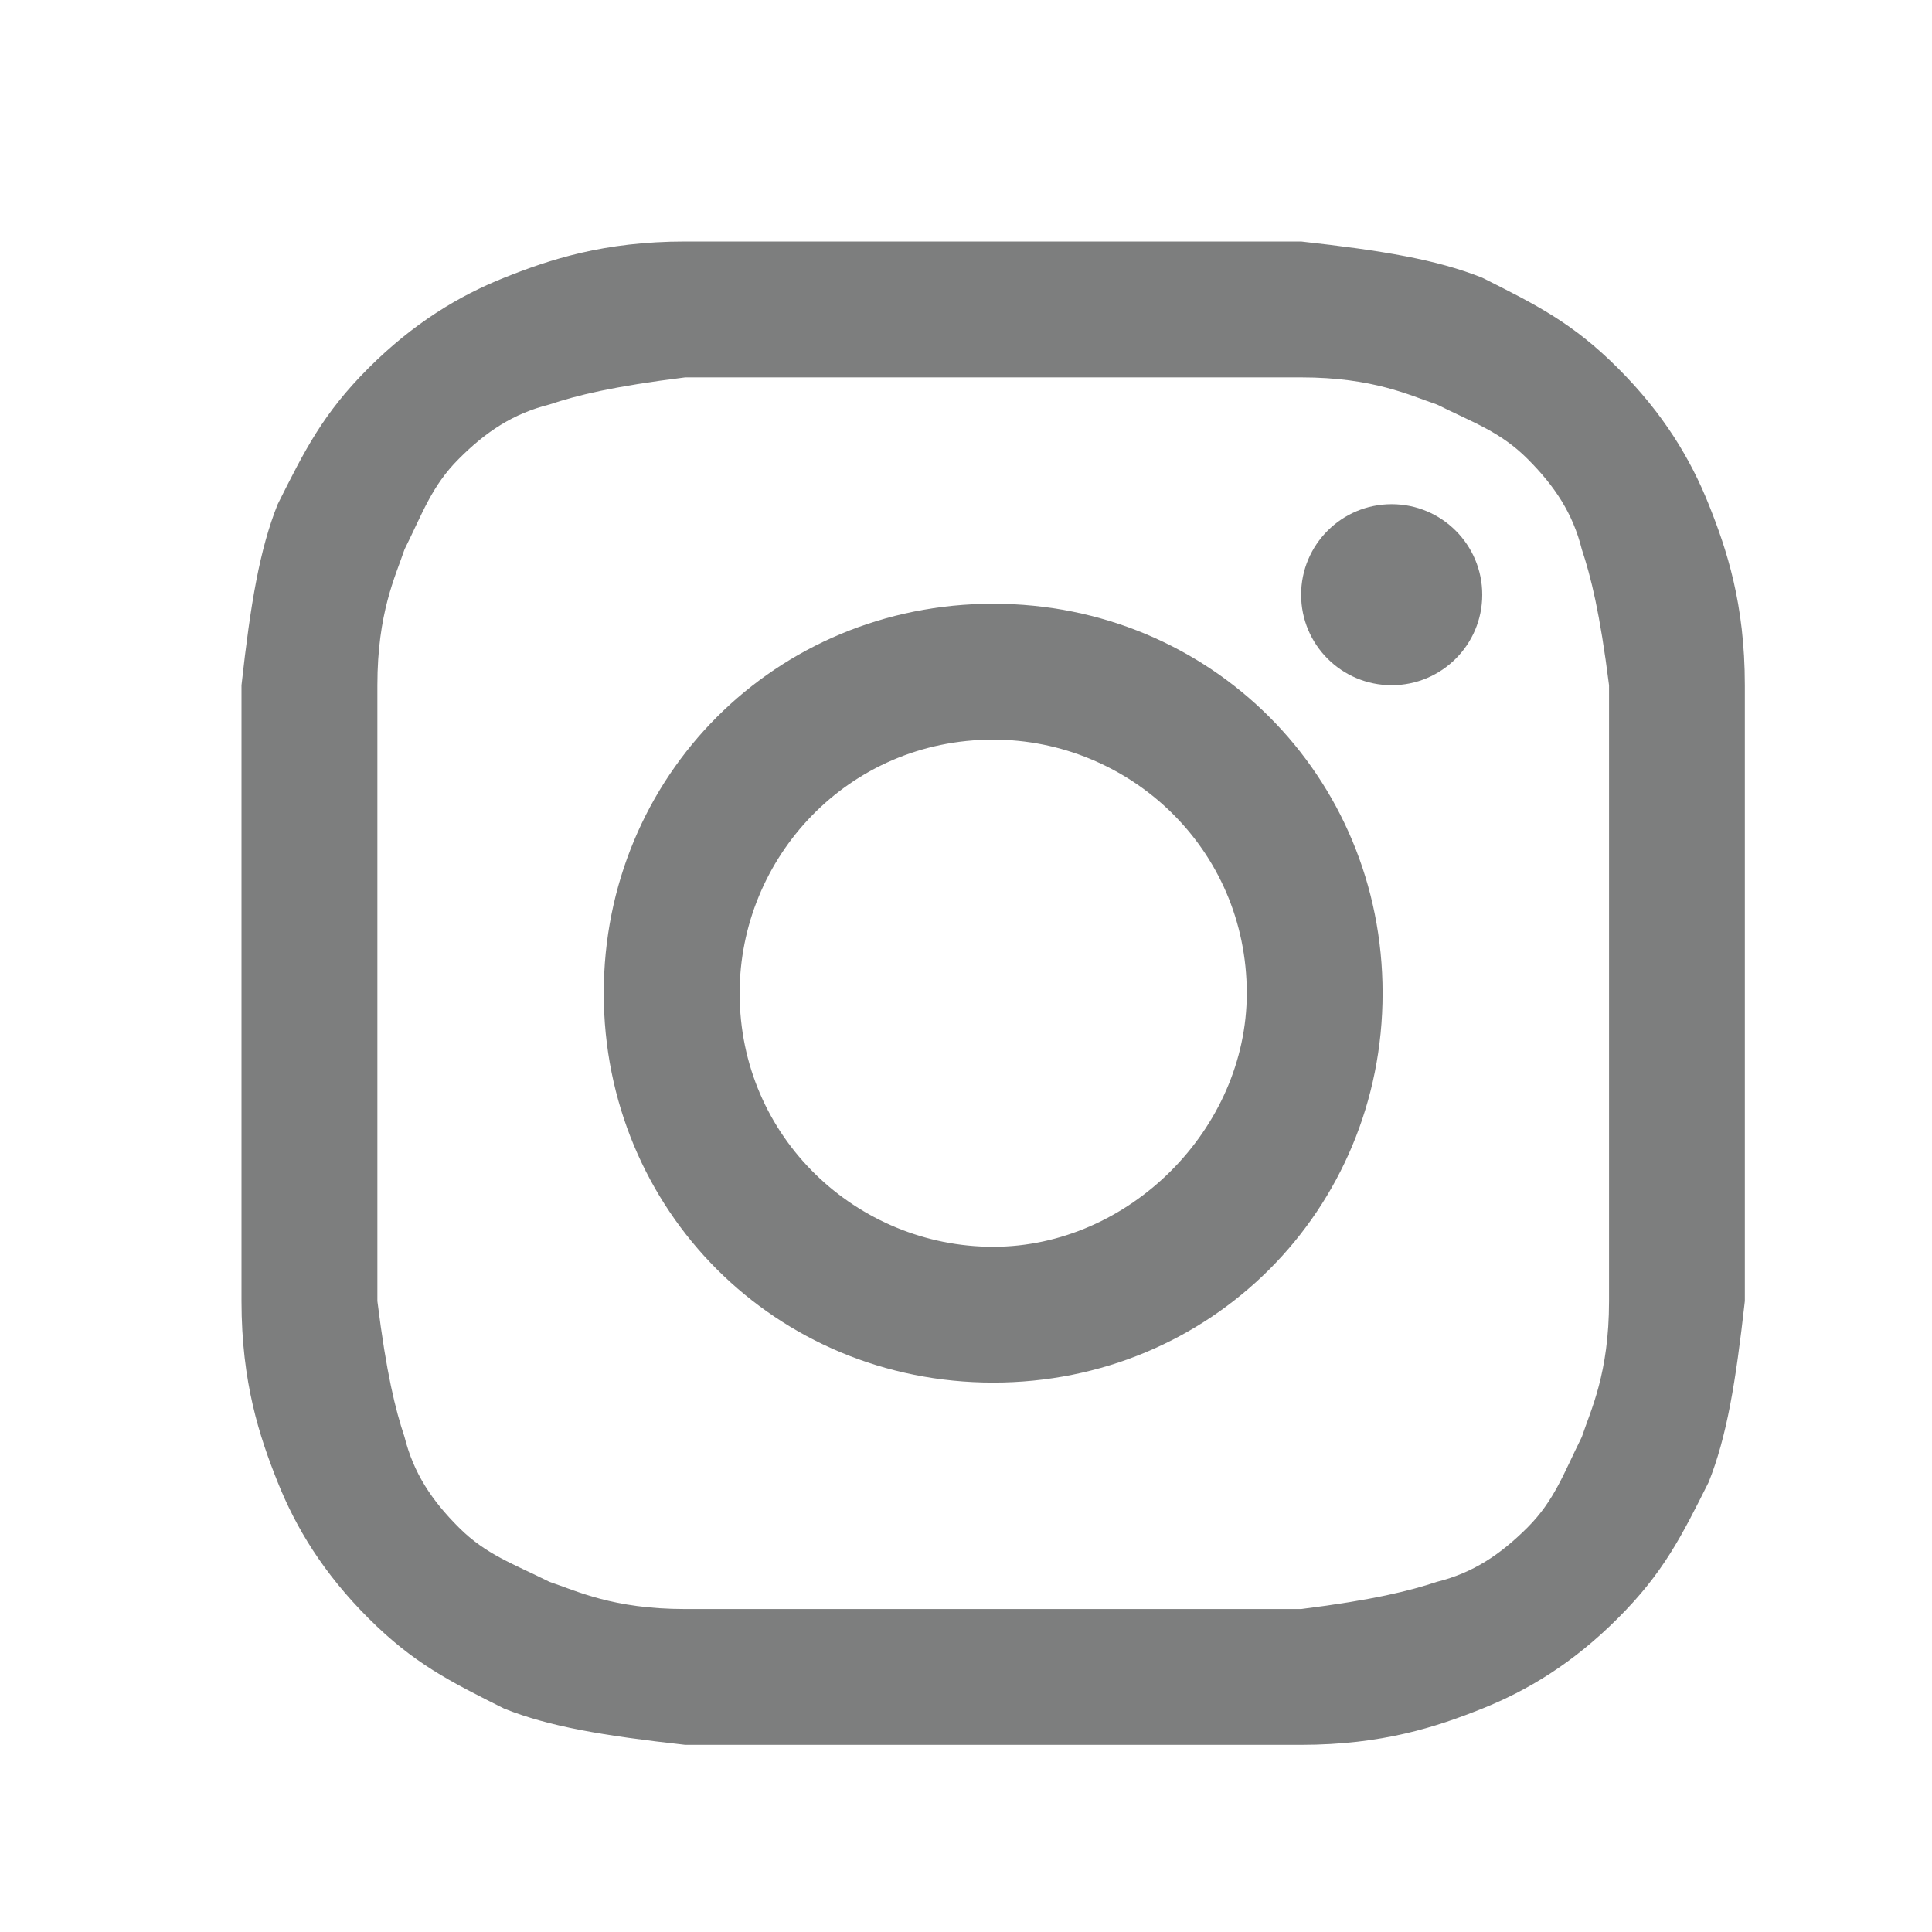
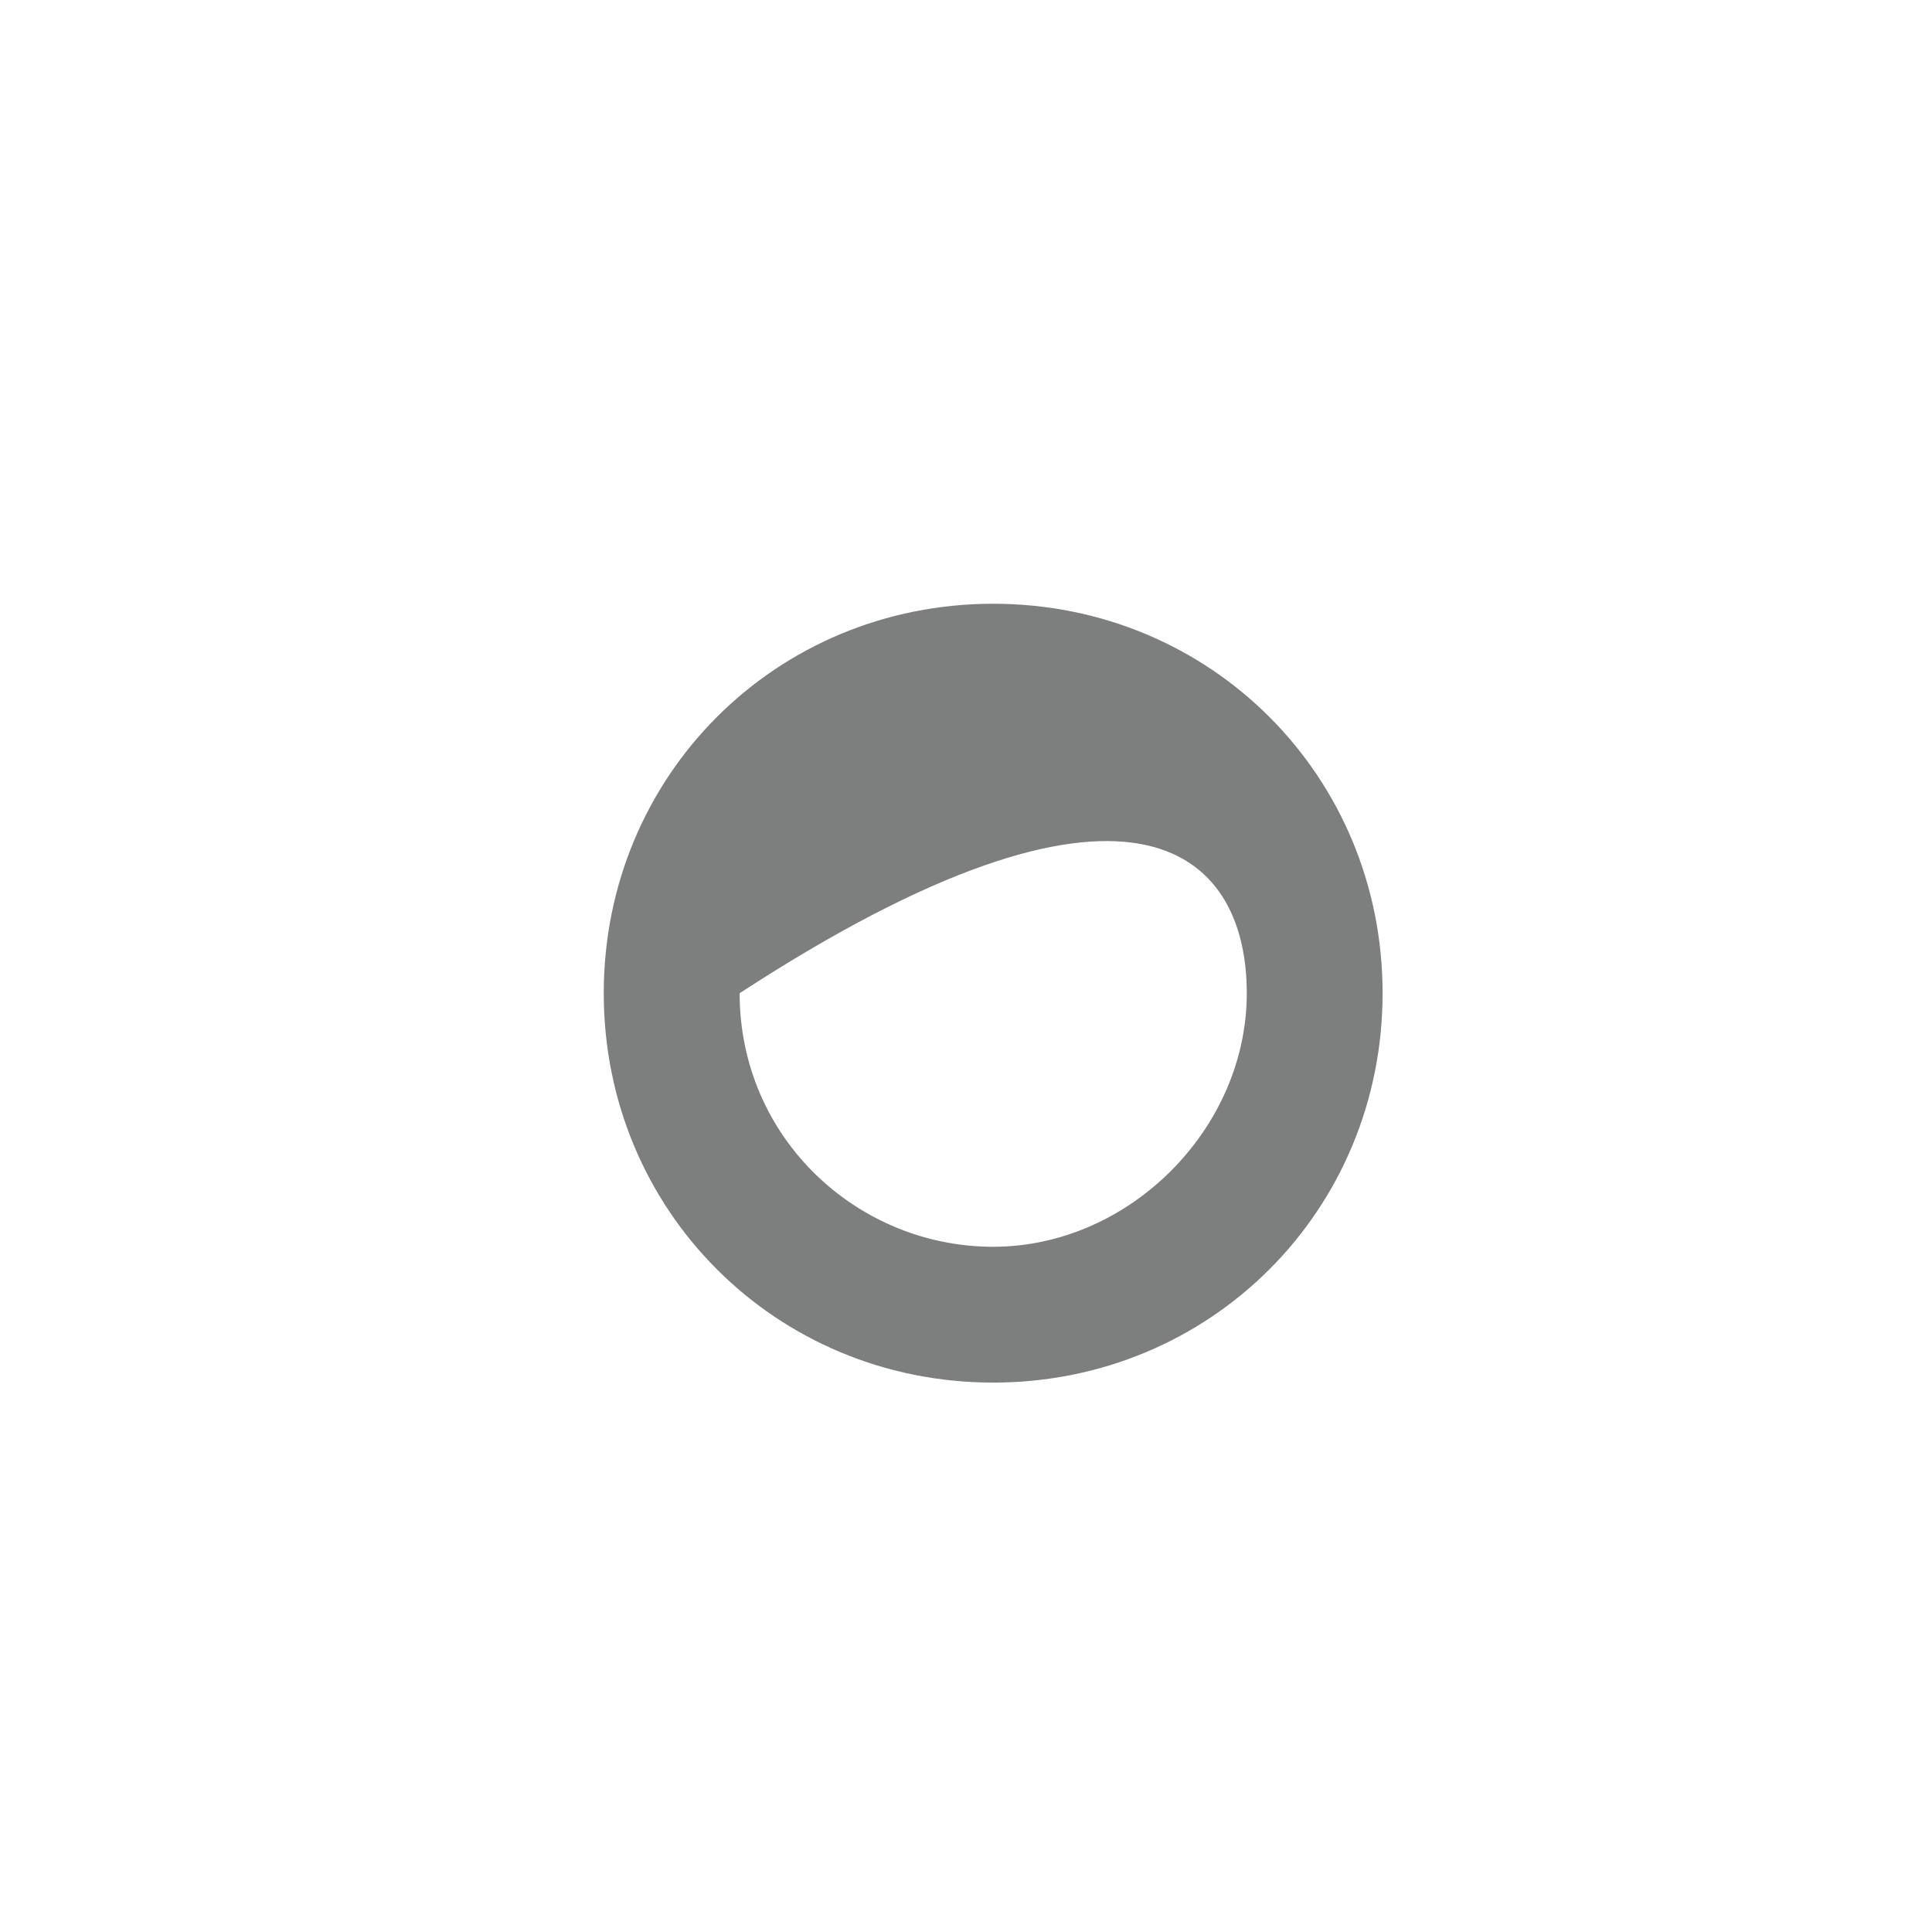
<svg xmlns="http://www.w3.org/2000/svg" width="24" height="24" viewBox="0 0 24 24" fill="none">
-   <path d="M12.338 4.688C14.812 4.688 15.15 4.688 16.163 4.688C17.062 4.688 17.512 4.912 17.85 5.025C18.3 5.25 18.637 5.362 18.975 5.7C19.312 6.037 19.538 6.375 19.65 6.825C19.762 7.162 19.875 7.612 19.988 8.512C19.988 9.525 19.988 9.75 19.988 12.338C19.988 14.925 19.988 15.15 19.988 16.163C19.988 17.062 19.762 17.512 19.65 17.85C19.425 18.3 19.312 18.637 18.975 18.975C18.637 19.312 18.3 19.538 17.85 19.65C17.512 19.762 17.062 19.875 16.163 19.988C15.15 19.988 14.925 19.988 12.338 19.988C9.75 19.988 9.525 19.988 8.512 19.988C7.612 19.988 7.162 19.762 6.825 19.65C6.375 19.425 6.037 19.312 5.7 18.975C5.362 18.637 5.138 18.3 5.025 17.85C4.912 17.512 4.8 17.062 4.688 16.163C4.688 15.15 4.688 14.925 4.688 12.338C4.688 9.75 4.688 9.525 4.688 8.512C4.688 7.612 4.912 7.162 5.025 6.825C5.25 6.375 5.362 6.037 5.7 5.7C6.037 5.362 6.375 5.138 6.825 5.025C7.162 4.912 7.612 4.8 8.512 4.688C9.525 4.688 9.863 4.688 12.338 4.688ZM12.338 3C9.75 3 9.525 3 8.512 3C7.5 3 6.825 3.225 6.263 3.45C5.7 3.675 5.138 4.013 4.575 4.575C4.013 5.138 3.788 5.588 3.45 6.263C3.225 6.825 3.112 7.5 3 8.512C3 9.525 3 9.863 3 12.338C3 14.925 3 15.15 3 16.163C3 17.175 3.225 17.85 3.45 18.413C3.675 18.975 4.013 19.538 4.575 20.1C5.138 20.663 5.588 20.887 6.263 21.225C6.825 21.45 7.5 21.562 8.512 21.675C9.525 21.675 9.863 21.675 12.338 21.675C14.812 21.675 15.15 21.675 16.163 21.675C17.175 21.675 17.85 21.45 18.413 21.225C18.975 21 19.538 20.663 20.1 20.1C20.663 19.538 20.887 19.087 21.225 18.413C21.45 17.85 21.562 17.175 21.675 16.163C21.675 15.15 21.675 14.812 21.675 12.338C21.675 9.863 21.675 9.525 21.675 8.512C21.675 7.5 21.45 6.825 21.225 6.263C21 5.7 20.663 5.138 20.1 4.575C19.538 4.013 19.087 3.788 18.413 3.45C17.85 3.225 17.175 3.112 16.163 3C15.15 3 14.925 3 12.338 3Z" fill="#7D7E7E" />
-   <path d="M12.338 7.5C9.637 7.5 7.5 9.637 7.5 12.338C7.5 15.037 9.637 17.175 12.338 17.175C15.037 17.175 17.175 15.037 17.175 12.338C17.175 9.637 15.037 7.5 12.338 7.5ZM12.338 15.488C10.65 15.488 9.188 14.137 9.188 12.338C9.188 10.65 10.537 9.188 12.338 9.188C14.025 9.188 15.488 10.537 15.488 12.338C15.488 14.025 14.025 15.488 12.338 15.488Z" fill="#7D7E7E" />
-   <path d="M17.288 8.512C17.909 8.512 18.413 8.009 18.413 7.388C18.413 6.766 17.909 6.263 17.288 6.263C16.666 6.263 16.163 6.766 16.163 7.388C16.163 8.009 16.666 8.512 17.288 8.512Z" fill="#7D7E7E" />
+   <path d="M12.338 7.5C9.637 7.5 7.5 9.637 7.5 12.338C7.5 15.037 9.637 17.175 12.338 17.175C15.037 17.175 17.175 15.037 17.175 12.338C17.175 9.637 15.037 7.5 12.338 7.5ZM12.338 15.488C10.65 15.488 9.188 14.137 9.188 12.338C14.025 9.188 15.488 10.537 15.488 12.338C15.488 14.025 14.025 15.488 12.338 15.488Z" fill="#7D7E7E" />
</svg>